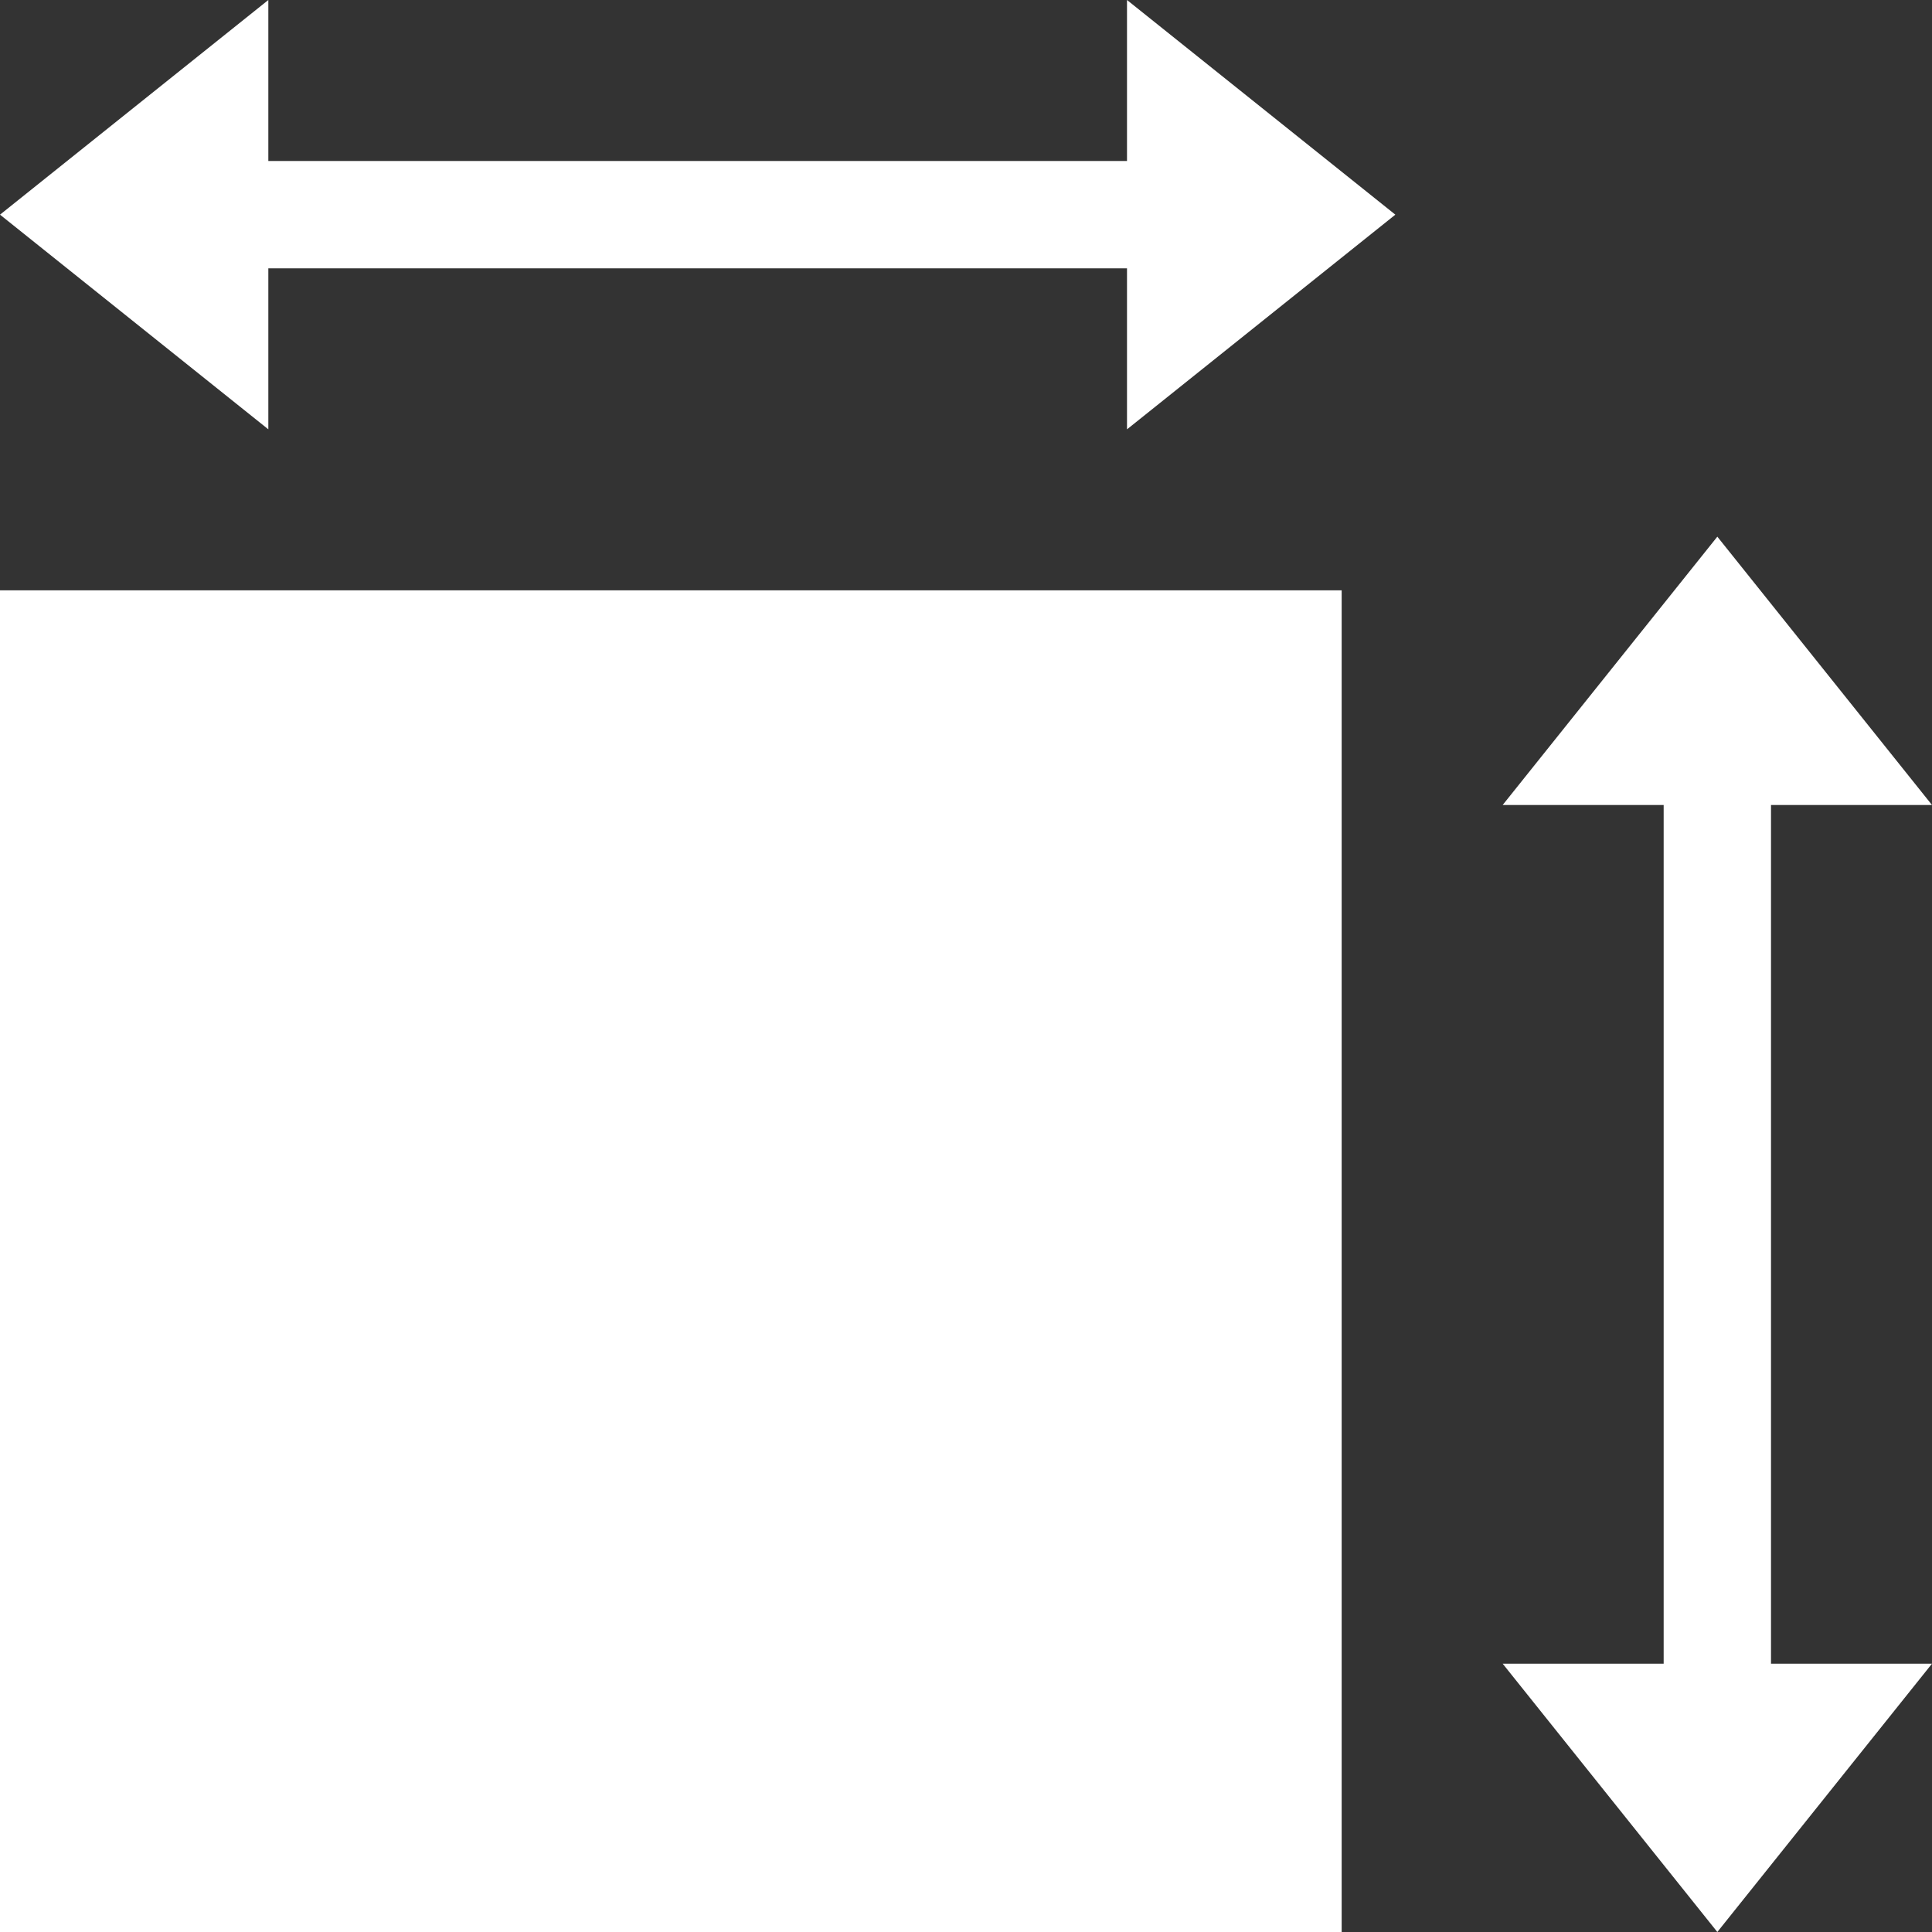
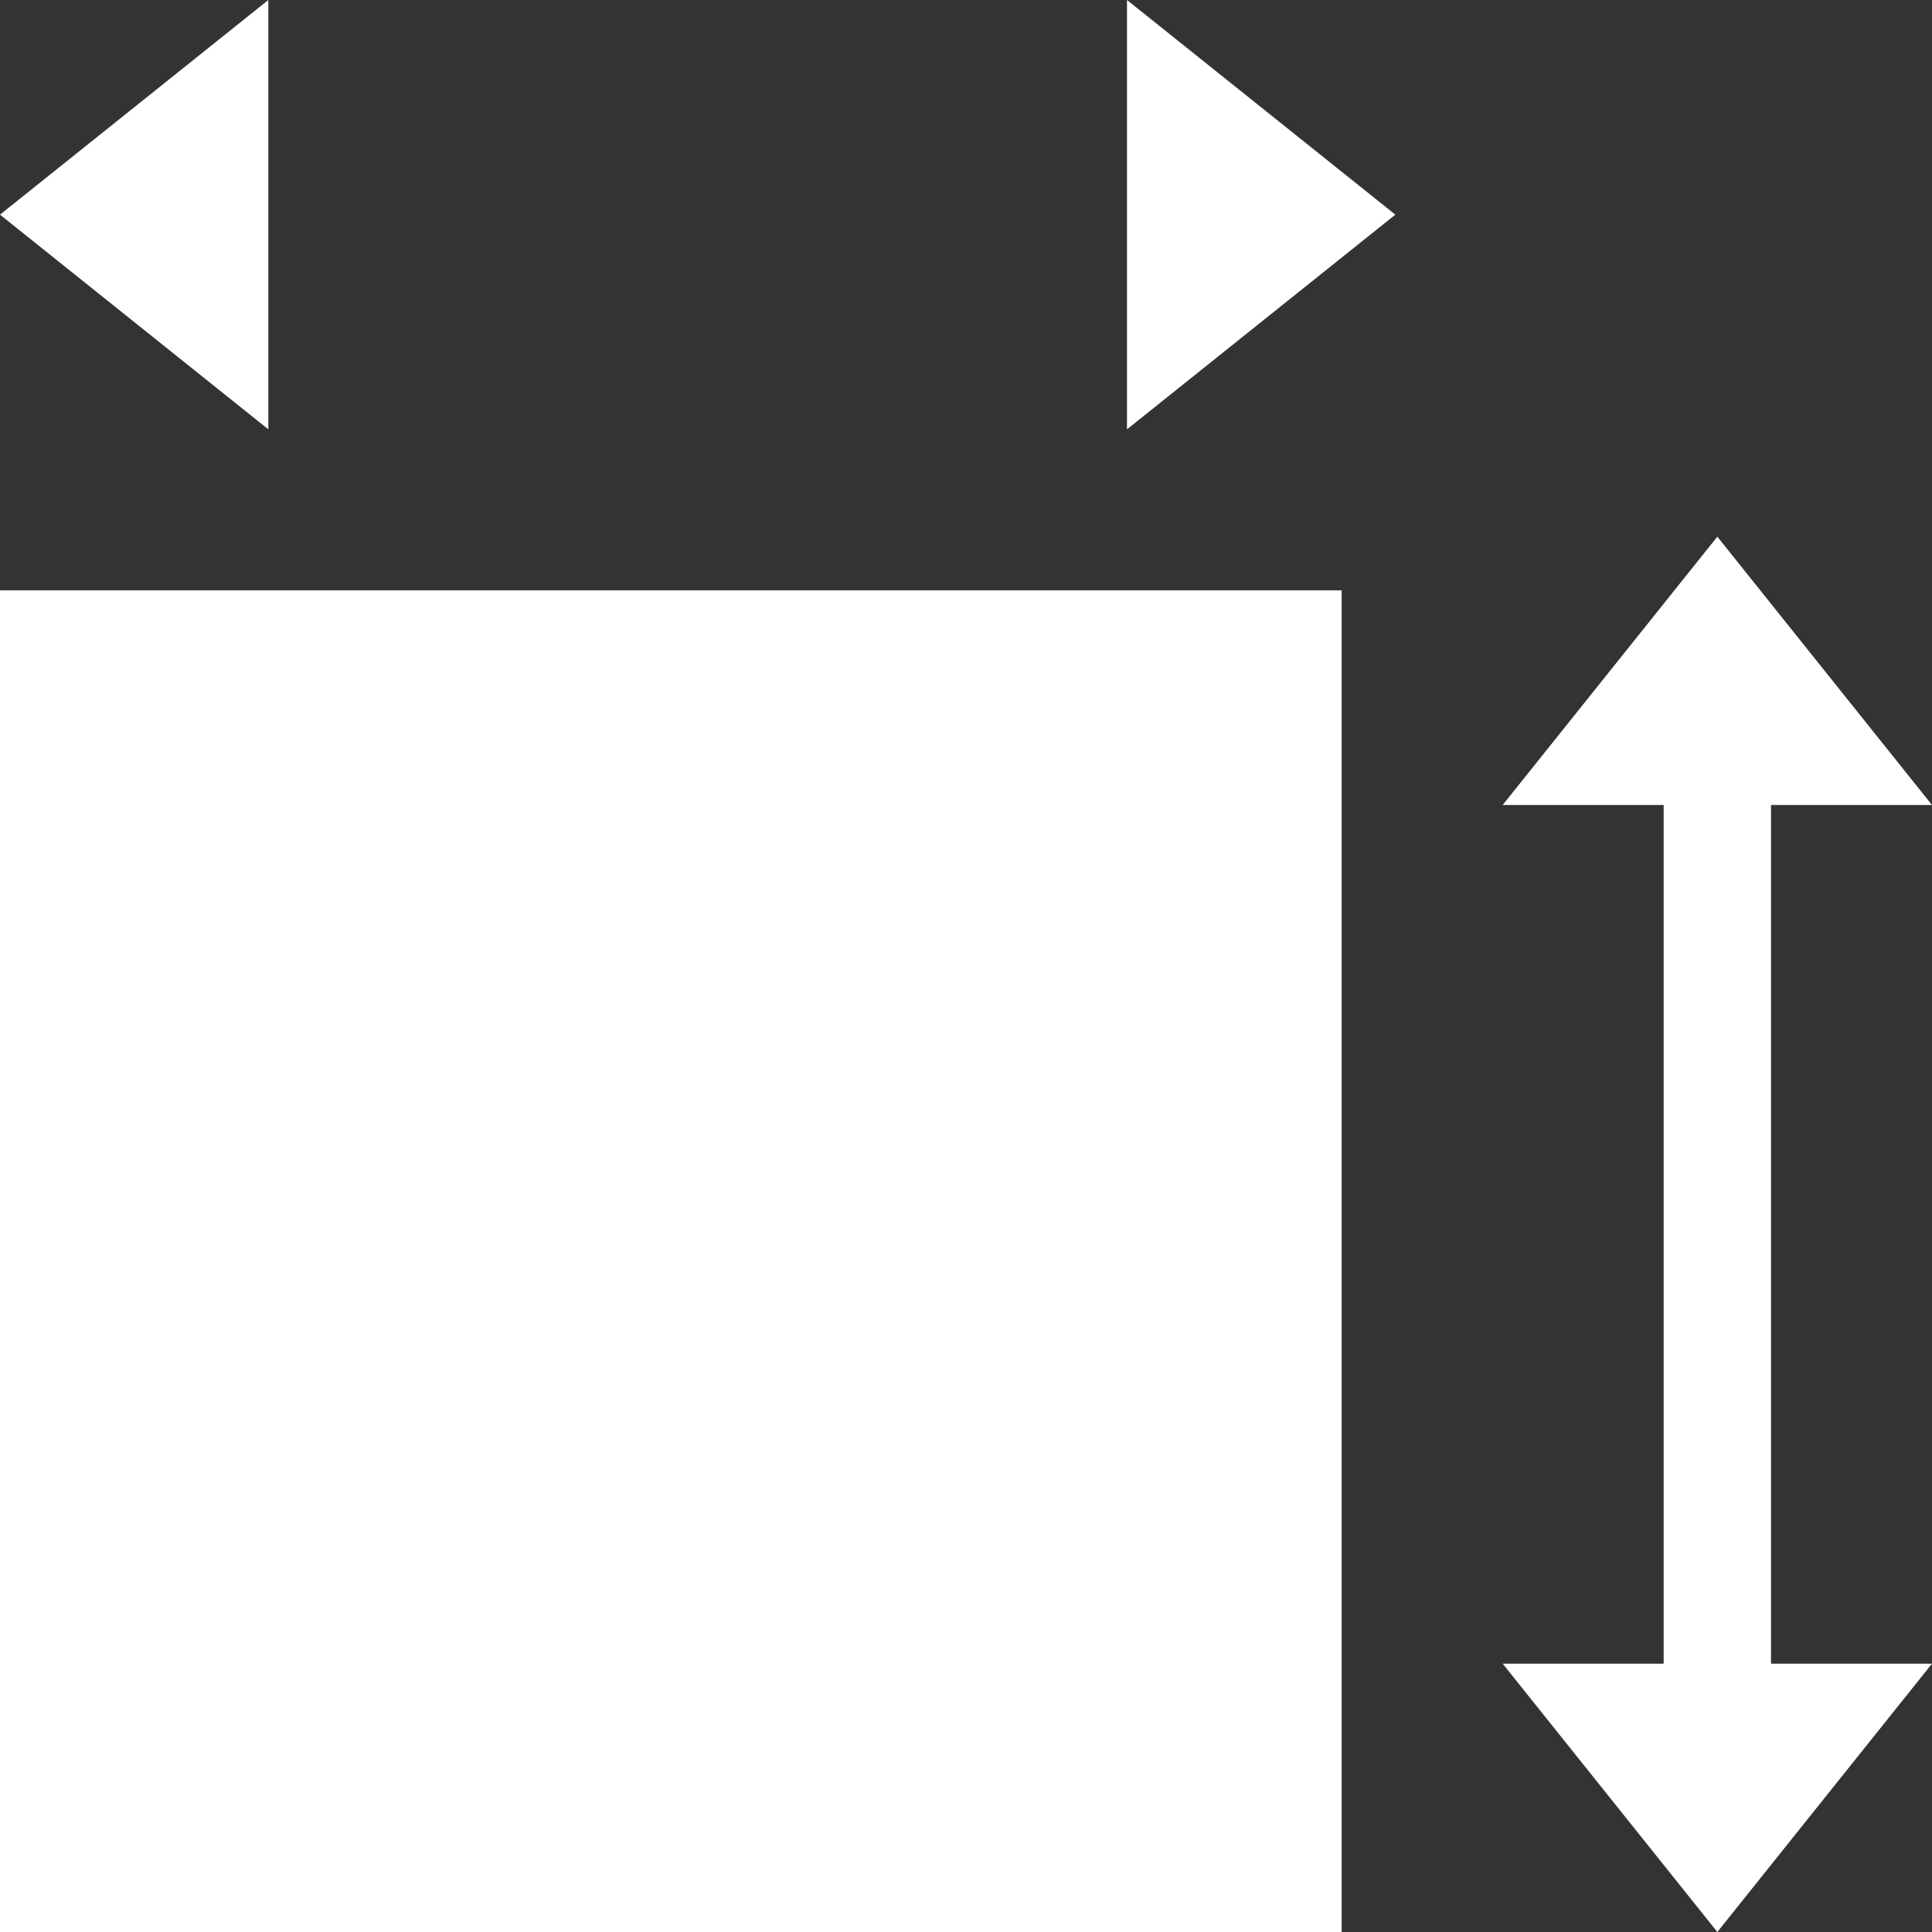
<svg xmlns="http://www.w3.org/2000/svg" fill="#000000" height="36" preserveAspectRatio="xMidYMid meet" version="1" viewBox="6.0 6.0 36.0 36.0" width="36" zoomAndPan="magnify">
  <rect x="6.0" y="6.0" width="36.0" height="36.0" fill="#333333" stroke="none" />
  <g id="change1_1">
    <path d="M6 17H31V42H6z" fill="#ffffff" />
  </g>
  <g fill="#ffffff" id="change2_1">
-     <path d="M10 9H28V11H10z" fill="inherit" />
    <path d="M6 10L11 6 11 14z" fill="inherit" />
    <path d="M32 10L27 6 27 14z" fill="inherit" />
    <path d="M37 20H39V38H37z" fill="inherit" />
    <path d="M38 16L42 21 34 21z" fill="inherit" />
    <path d="M38 42L42 37 34 37z" fill="inherit" />
  </g>
</svg>